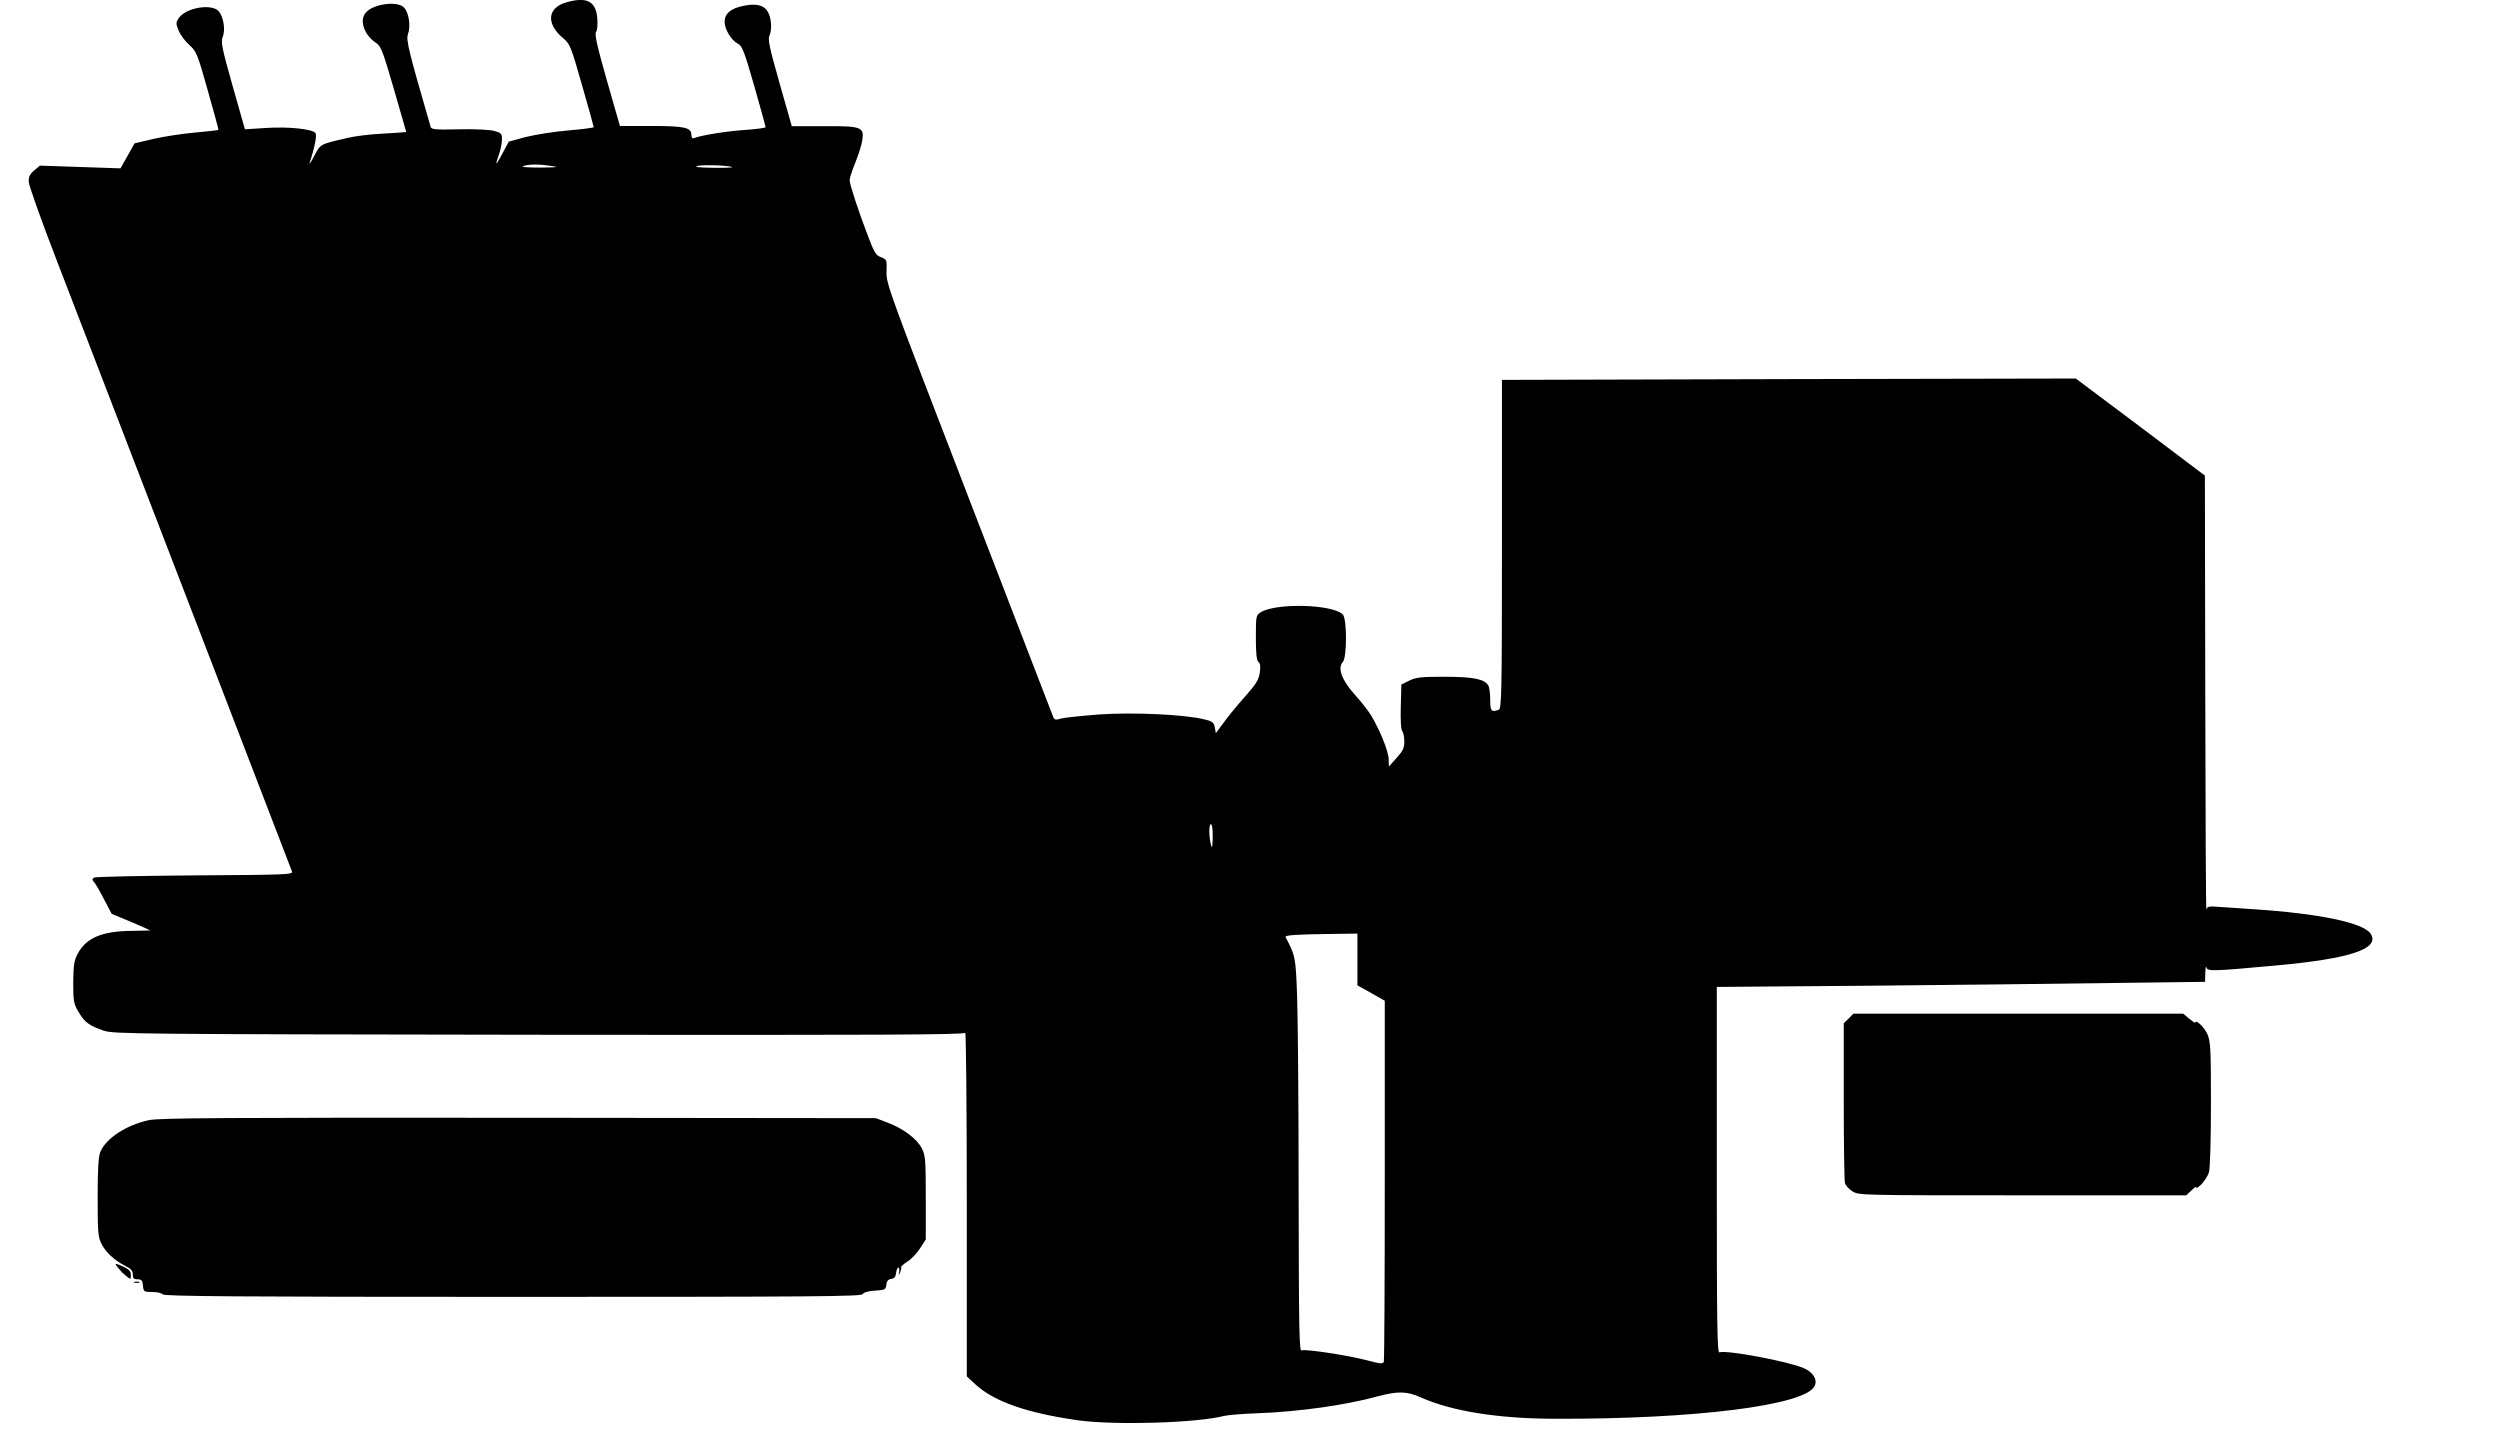
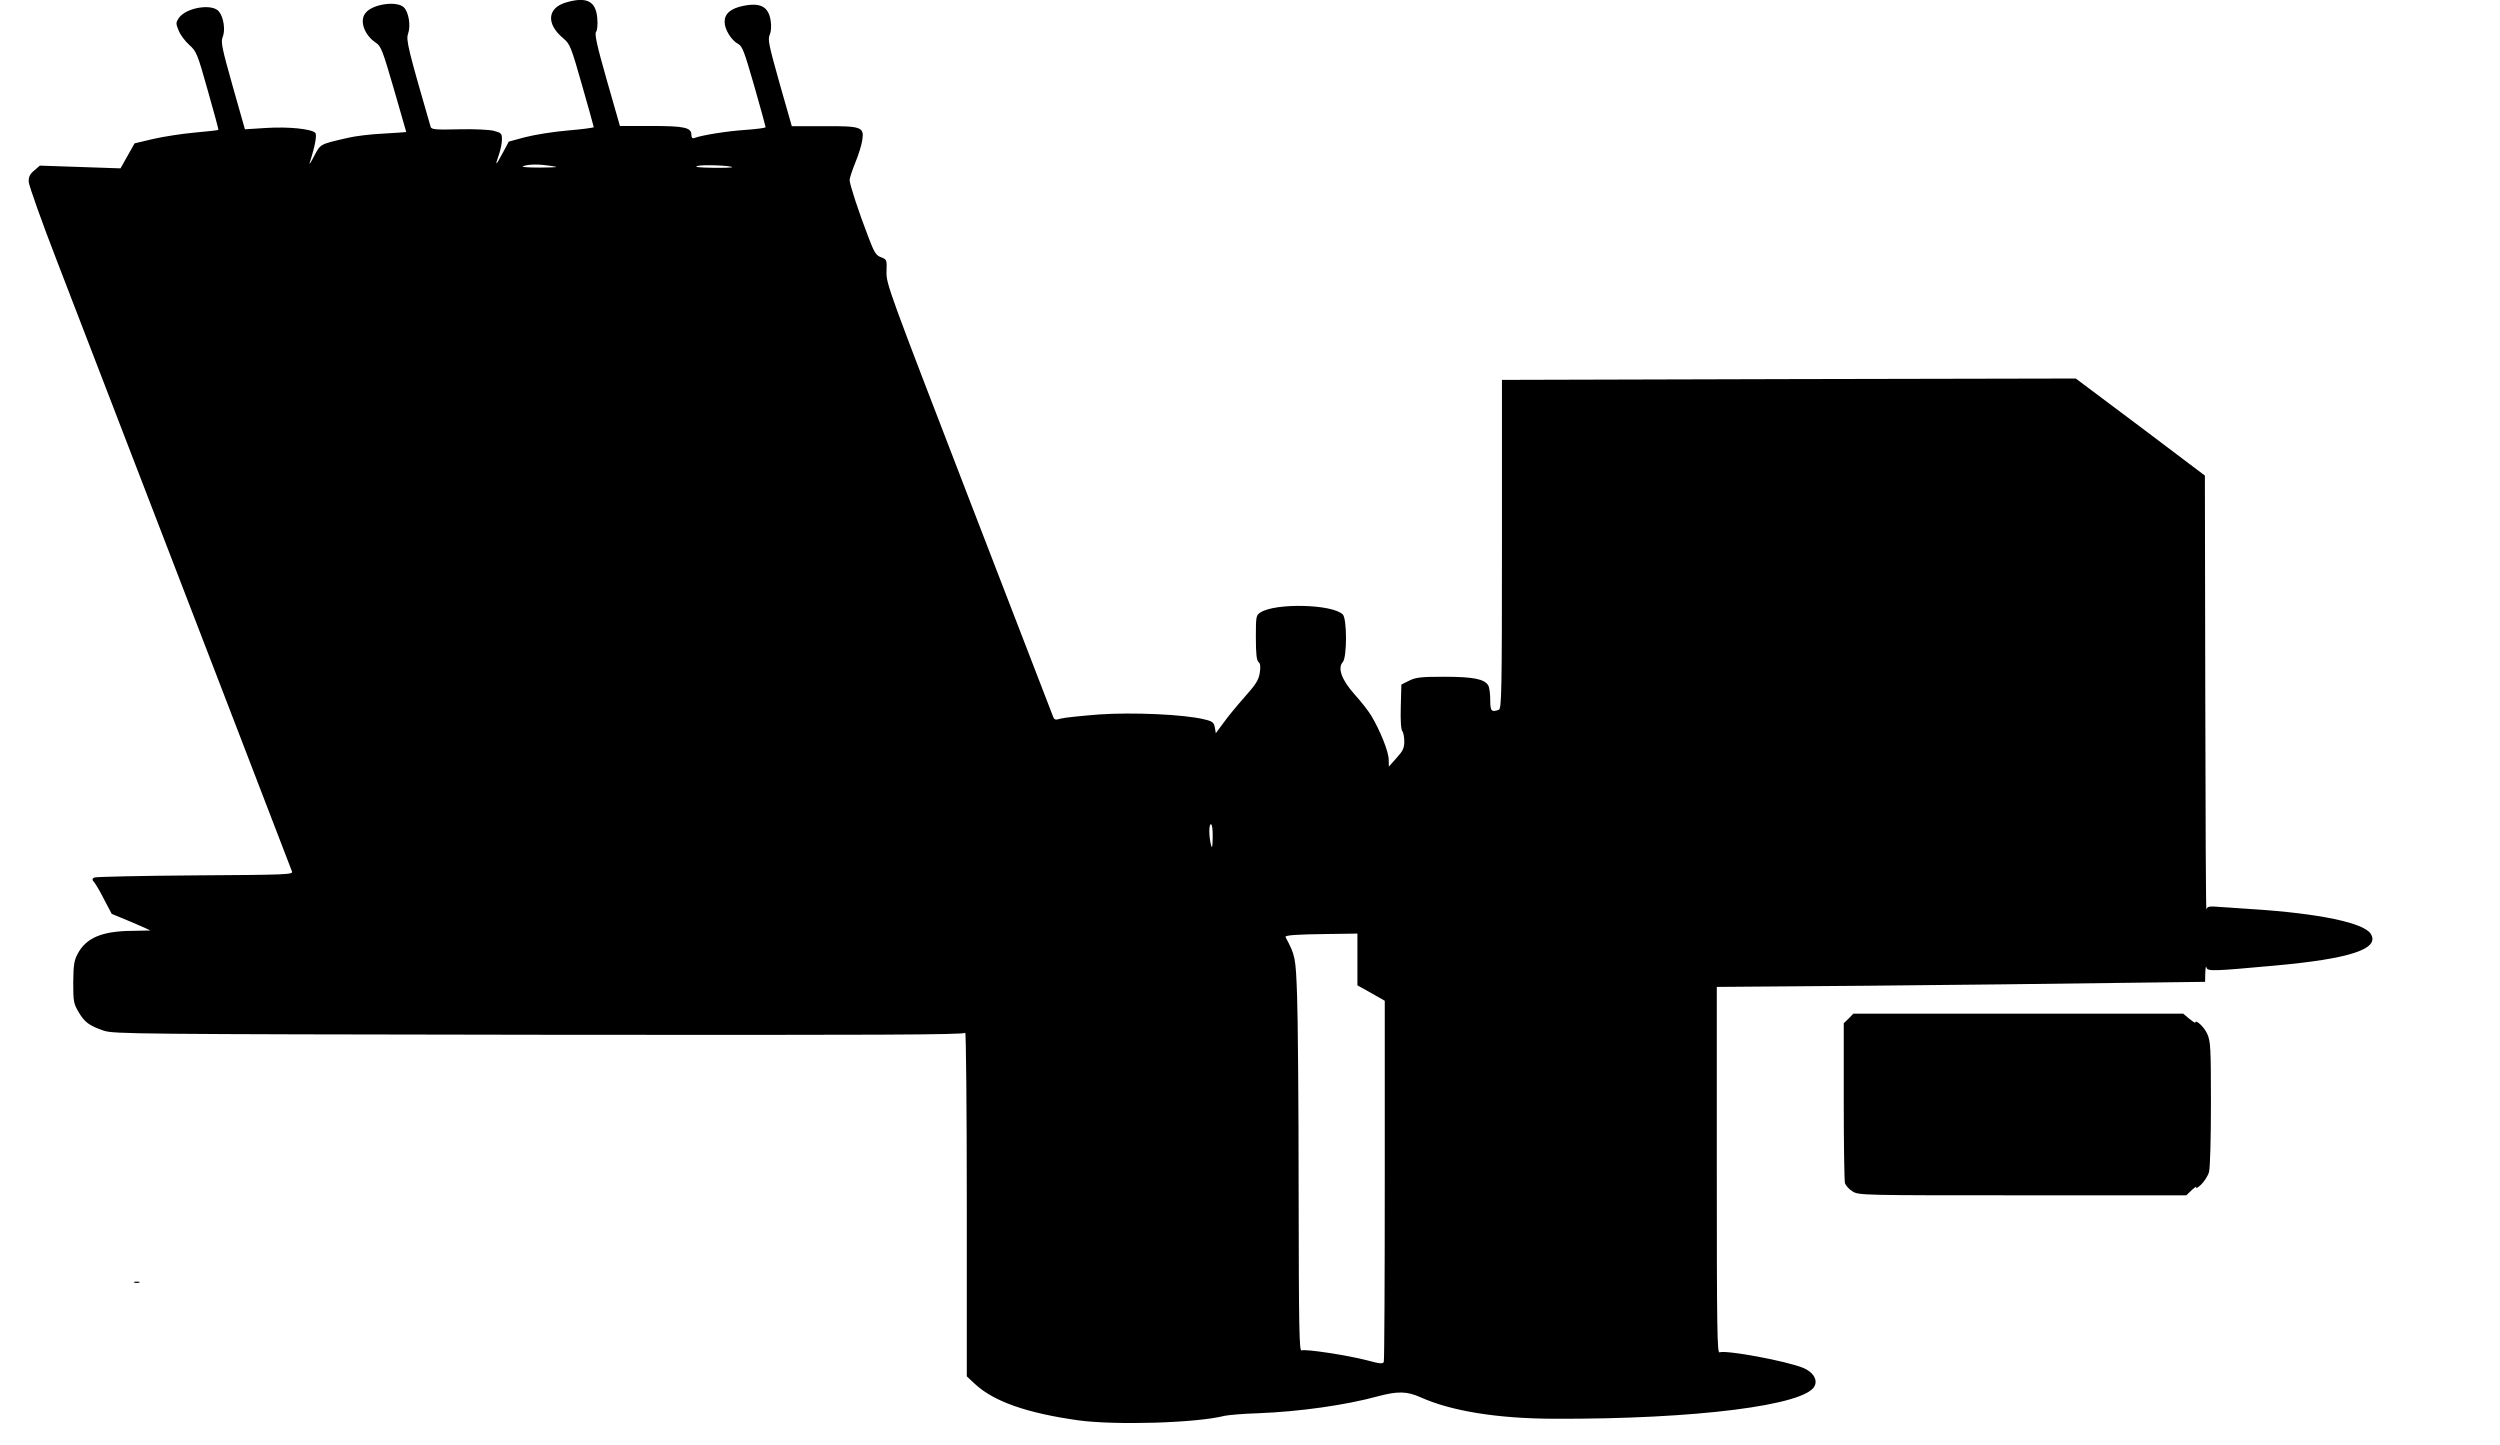
<svg xmlns="http://www.w3.org/2000/svg" version="1.0" width="1280pt" height="740pt" viewBox="0 0 1280 740" preserveAspectRatio="xMidYMid meet">
  <g transform="translate(0,740) scale(0.1,-0.1)" fill="#000000" stroke="none">
    <path d="M2900 7388 c-99 -28 -105 -111 -15 -185 33 -28 39 -42 95 -239 33 -115 60 -212 60 -215 0 -3 -60 -11 -132 -17 -73 -6 -171 -22 -218 -34 l-85 -23 -32 -60 c-36 -67 -40 -68 -18 -5 8 23 15 58 15 76 0 30 -3 34 -41 44 -23 6 -100 10 -180 8 -117 -3 -140 -1 -144 12 -114 393 -127 446 -116 476 15 41 4 111 -21 136 -35 35 -161 18 -197 -29 -32 -40 -5 -114 55 -153 25 -17 34 -41 91 -237 34 -120 63 -218 63 -219 0 -1 -53 -4 -117 -8 -65 -3 -147 -13 -183 -22 -143 -33 -138 -30 -171 -92 -16 -31 -27 -48 -24 -37 28 86 39 145 29 155 -20 20 -137 32 -249 25 l-111 -7 -63 222 c-55 195 -61 225 -51 250 15 35 5 102 -19 131 -34 43 -170 20 -206 -34 -15 -23 -15 -28 0 -64 8 -21 33 -54 54 -73 37 -33 42 -45 95 -234 31 -109 56 -200 54 -201 -2 -2 -57 -8 -123 -14 -66 -6 -162 -21 -213 -33 l-93 -22 -36 -64 -36 -64 -206 7 -207 7 -29 -25 c-22 -18 -29 -33 -28 -58 1 -19 67 -205 148 -414 315 -817 480 -1245 830 -2155 200 -520 367 -953 370 -962 6 -16 -26 -17 -497 -20 -276 -2 -509 -7 -516 -11 -11 -7 -11 -12 1 -25 8 -10 31 -49 51 -89 l38 -72 99 -41 c54 -23 99 -43 99 -44 0 0 -42 -1 -93 -2 -155 -1 -236 -36 -279 -117 -19 -35 -22 -59 -23 -147 0 -97 2 -109 27 -151 31 -53 54 -70 129 -96 52 -17 147 -18 2228 -21 1747 -2 2176 0 2183 10 4 7 8 -386 8 -873 l0 -886 44 -41 c96 -88 264 -147 526 -184 190 -26 606 -14 750 23 19 4 95 11 167 13 216 8 454 42 618 87 101 27 149 26 218 -5 158 -71 394 -109 682 -110 724 -3 1291 69 1336 168 16 33 -9 72 -58 92 -83 35 -395 93 -429 80 -12 -5 -14 118 -14 933 l0 938 768 6 c422 4 984 10 1250 14 l482 6 1 46 c1 25 3 38 6 28 5 -21 29 -20 348 9 389 35 542 86 493 163 -35 56 -263 104 -603 126 -49 3 -122 8 -162 11 -63 5 -72 4 -76 -13 -3 -10 -5 486 -6 1102 l-2 1120 -330 249 -331 248 -1469 -3 -1469 -4 0 -841 c0 -758 -2 -842 -16 -848 -38 -14 -44 -7 -44 50 0 30 -4 64 -10 74 -18 33 -76 45 -225 45 -120 0 -146 -3 -180 -20 l-40 -20 -3 -114 c-2 -69 1 -118 8 -125 5 -5 10 -29 10 -52 0 -34 -7 -49 -40 -85 l-39 -44 -1 37 c0 39 -45 151 -90 225 -14 23 -51 71 -84 107 -66 74 -89 135 -61 166 22 24 22 222 0 244 -53 53 -346 60 -422 10 -22 -14 -23 -21 -23 -128 0 -83 4 -117 13 -125 10 -8 12 -23 7 -56 -6 -37 -19 -58 -76 -122 -38 -43 -88 -103 -109 -133 l-40 -54 -5 29 c-5 26 -11 32 -55 42 -100 25 -363 37 -537 25 -90 -7 -178 -16 -196 -21 -29 -9 -34 -7 -41 12 -5 12 -199 515 -431 1117 -409 1061 -423 1097 -421 1158 2 62 2 63 -28 75 -26 9 -35 24 -66 106 -48 124 -95 268 -95 289 0 10 13 49 29 89 16 39 33 92 36 116 10 67 -4 72 -200 71 l-161 0 -63 221 c-54 192 -61 224 -50 247 7 16 9 43 5 71 -11 73 -52 95 -140 77 -65 -13 -96 -40 -96 -82 0 -38 34 -94 68 -112 23 -12 32 -37 84 -217 32 -112 58 -207 58 -210 0 -4 -46 -10 -102 -14 -93 -6 -226 -27 -264 -42 -9 -3 -14 2 -14 16 0 38 -34 46 -206 46 l-160 0 -67 234 c-50 175 -64 238 -55 248 6 8 9 36 6 70 -7 87 -54 111 -158 81z m-75 -838 c41 -6 29 -7 -60 -8 -69 0 -101 3 -85 8 32 10 82 10 145 0z m924 -6 c2 -2 -43 -4 -100 -3 -70 1 -96 4 -79 9 23 8 169 3 179 -6z m2460 -3431 c-1 -53 -3 -61 -9 -38 -11 45 -11 105 0 105 6 0 10 -28 9 -67z m741 -625 l0 -133 70 -39 70 -40 0 -917 c0 -505 -2 -924 -5 -932 -5 -11 -19 -10 -89 9 -97 25 -311 58 -332 50 -12 -5 -14 107 -15 812 0 449 -4 903 -8 1007 -7 194 -9 203 -59 297 -5 10 55 14 221 16 l147 2 0 -132z" />
    <path d="M9465 2185 l-25 -24 0 -398 c0 -219 3 -408 6 -420 4 -13 21 -32 39 -43 32 -20 48 -20 871 -20 l838 0 29 28 c17 15 26 20 22 12 -4 -8 6 -2 24 14 17 17 36 46 41 65 6 20 10 174 10 351 0 288 -2 319 -19 357 -16 35 -61 77 -61 57 0 -3 -14 6 -31 20 l-31 26 -844 0 -845 0 -24 -25z" />
-     <path d="M763 1665 c-116 -25 -219 -92 -249 -162 -10 -24 -14 -85 -14 -233 0 -180 2 -205 20 -239 22 -43 64 -83 121 -112 30 -15 39 -25 39 -44 0 -20 5 -25 24 -25 21 0 25 -6 28 -32 3 -32 5 -33 48 -33 25 0 49 -6 53 -12 6 -10 376 -13 1792 -13 1542 0 1785 2 1792 14 5 9 28 16 63 18 51 3 55 5 58 30 2 19 10 28 25 30 16 2 23 11 25 31 2 15 7 27 12 27 4 0 6 -10 4 -22 -4 -21 -4 -21 5 -3 4 11 7 23 5 27 -2 3 12 16 32 29 20 12 49 43 65 68 l29 45 0 213 c0 195 -2 217 -20 253 -25 49 -95 102 -175 132 l-60 23 -1830 2 c-1509 1 -1841 -1 -1892 -12z" />
-     <path d="M601 913 c8 -10 19 -22 24 -28 6 -5 18 -16 28 -24 15 -12 17 -11 17 11 0 18 -9 29 -35 41 -45 21 -51 21 -34 0z" />
    <path d="M688 833 c6 -2 18 -2 25 0 6 3 1 5 -13 5 -14 0 -19 -2 -12 -5z" />
  </g>
</svg>